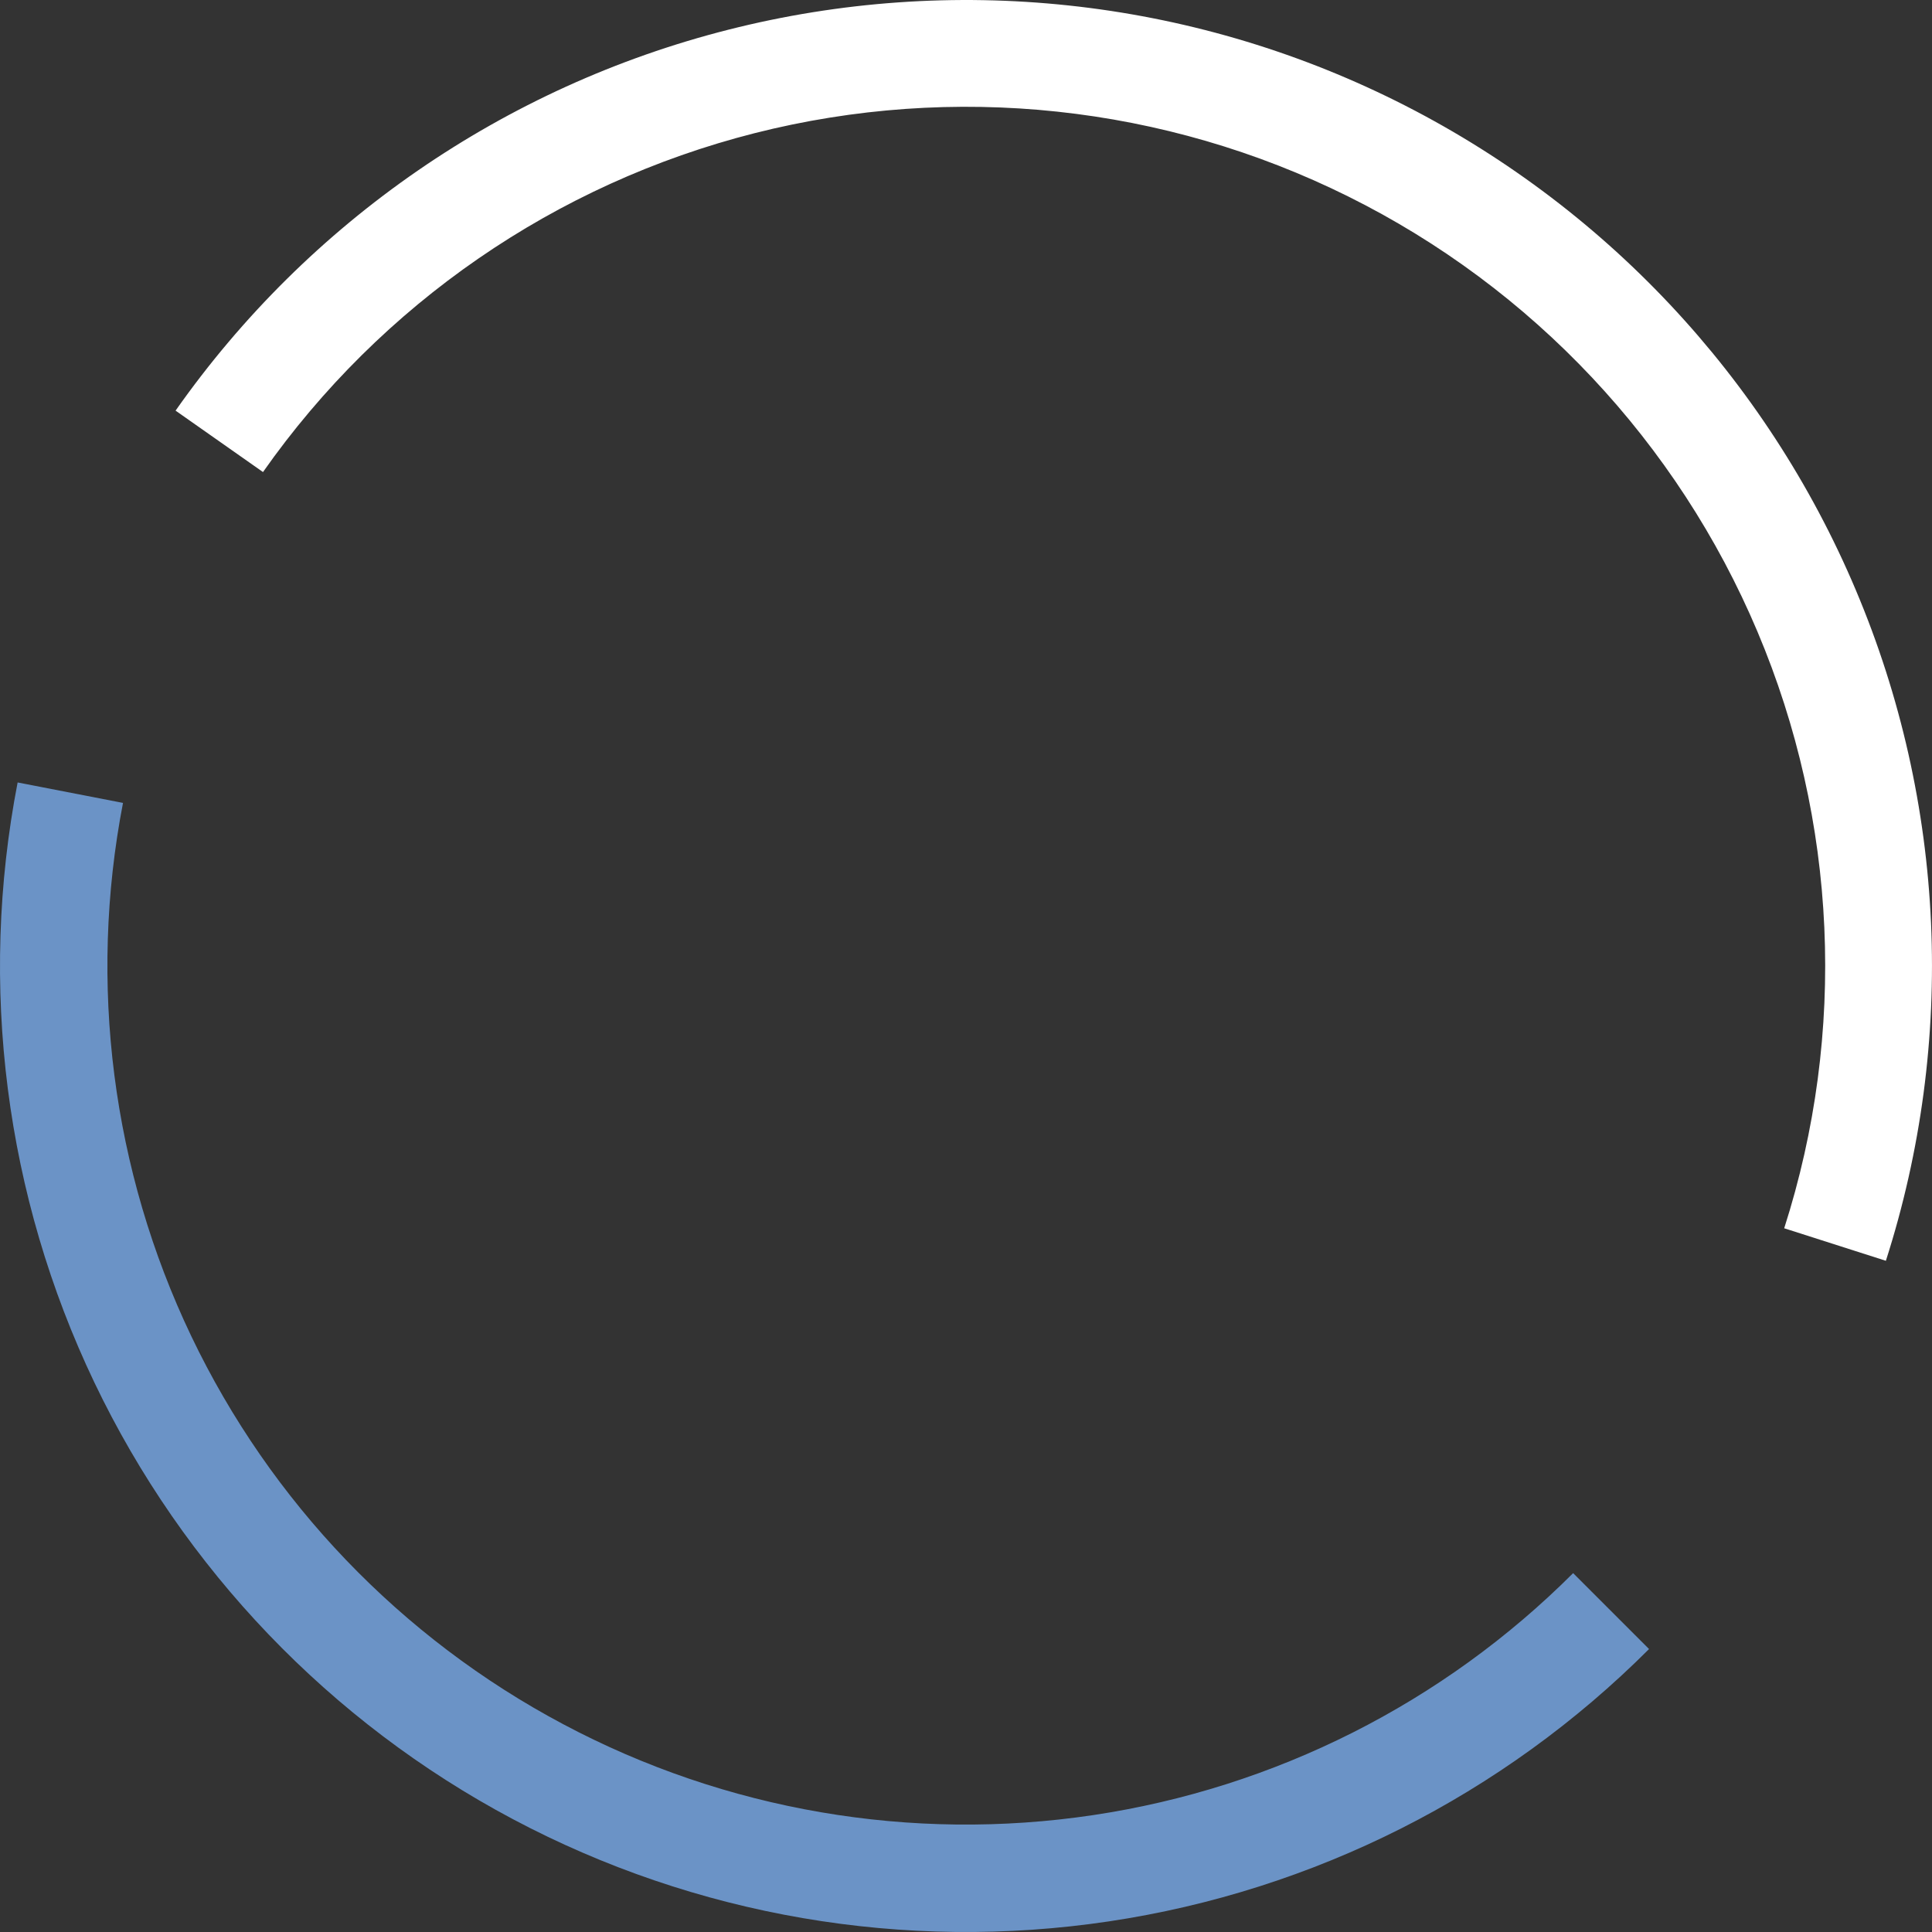
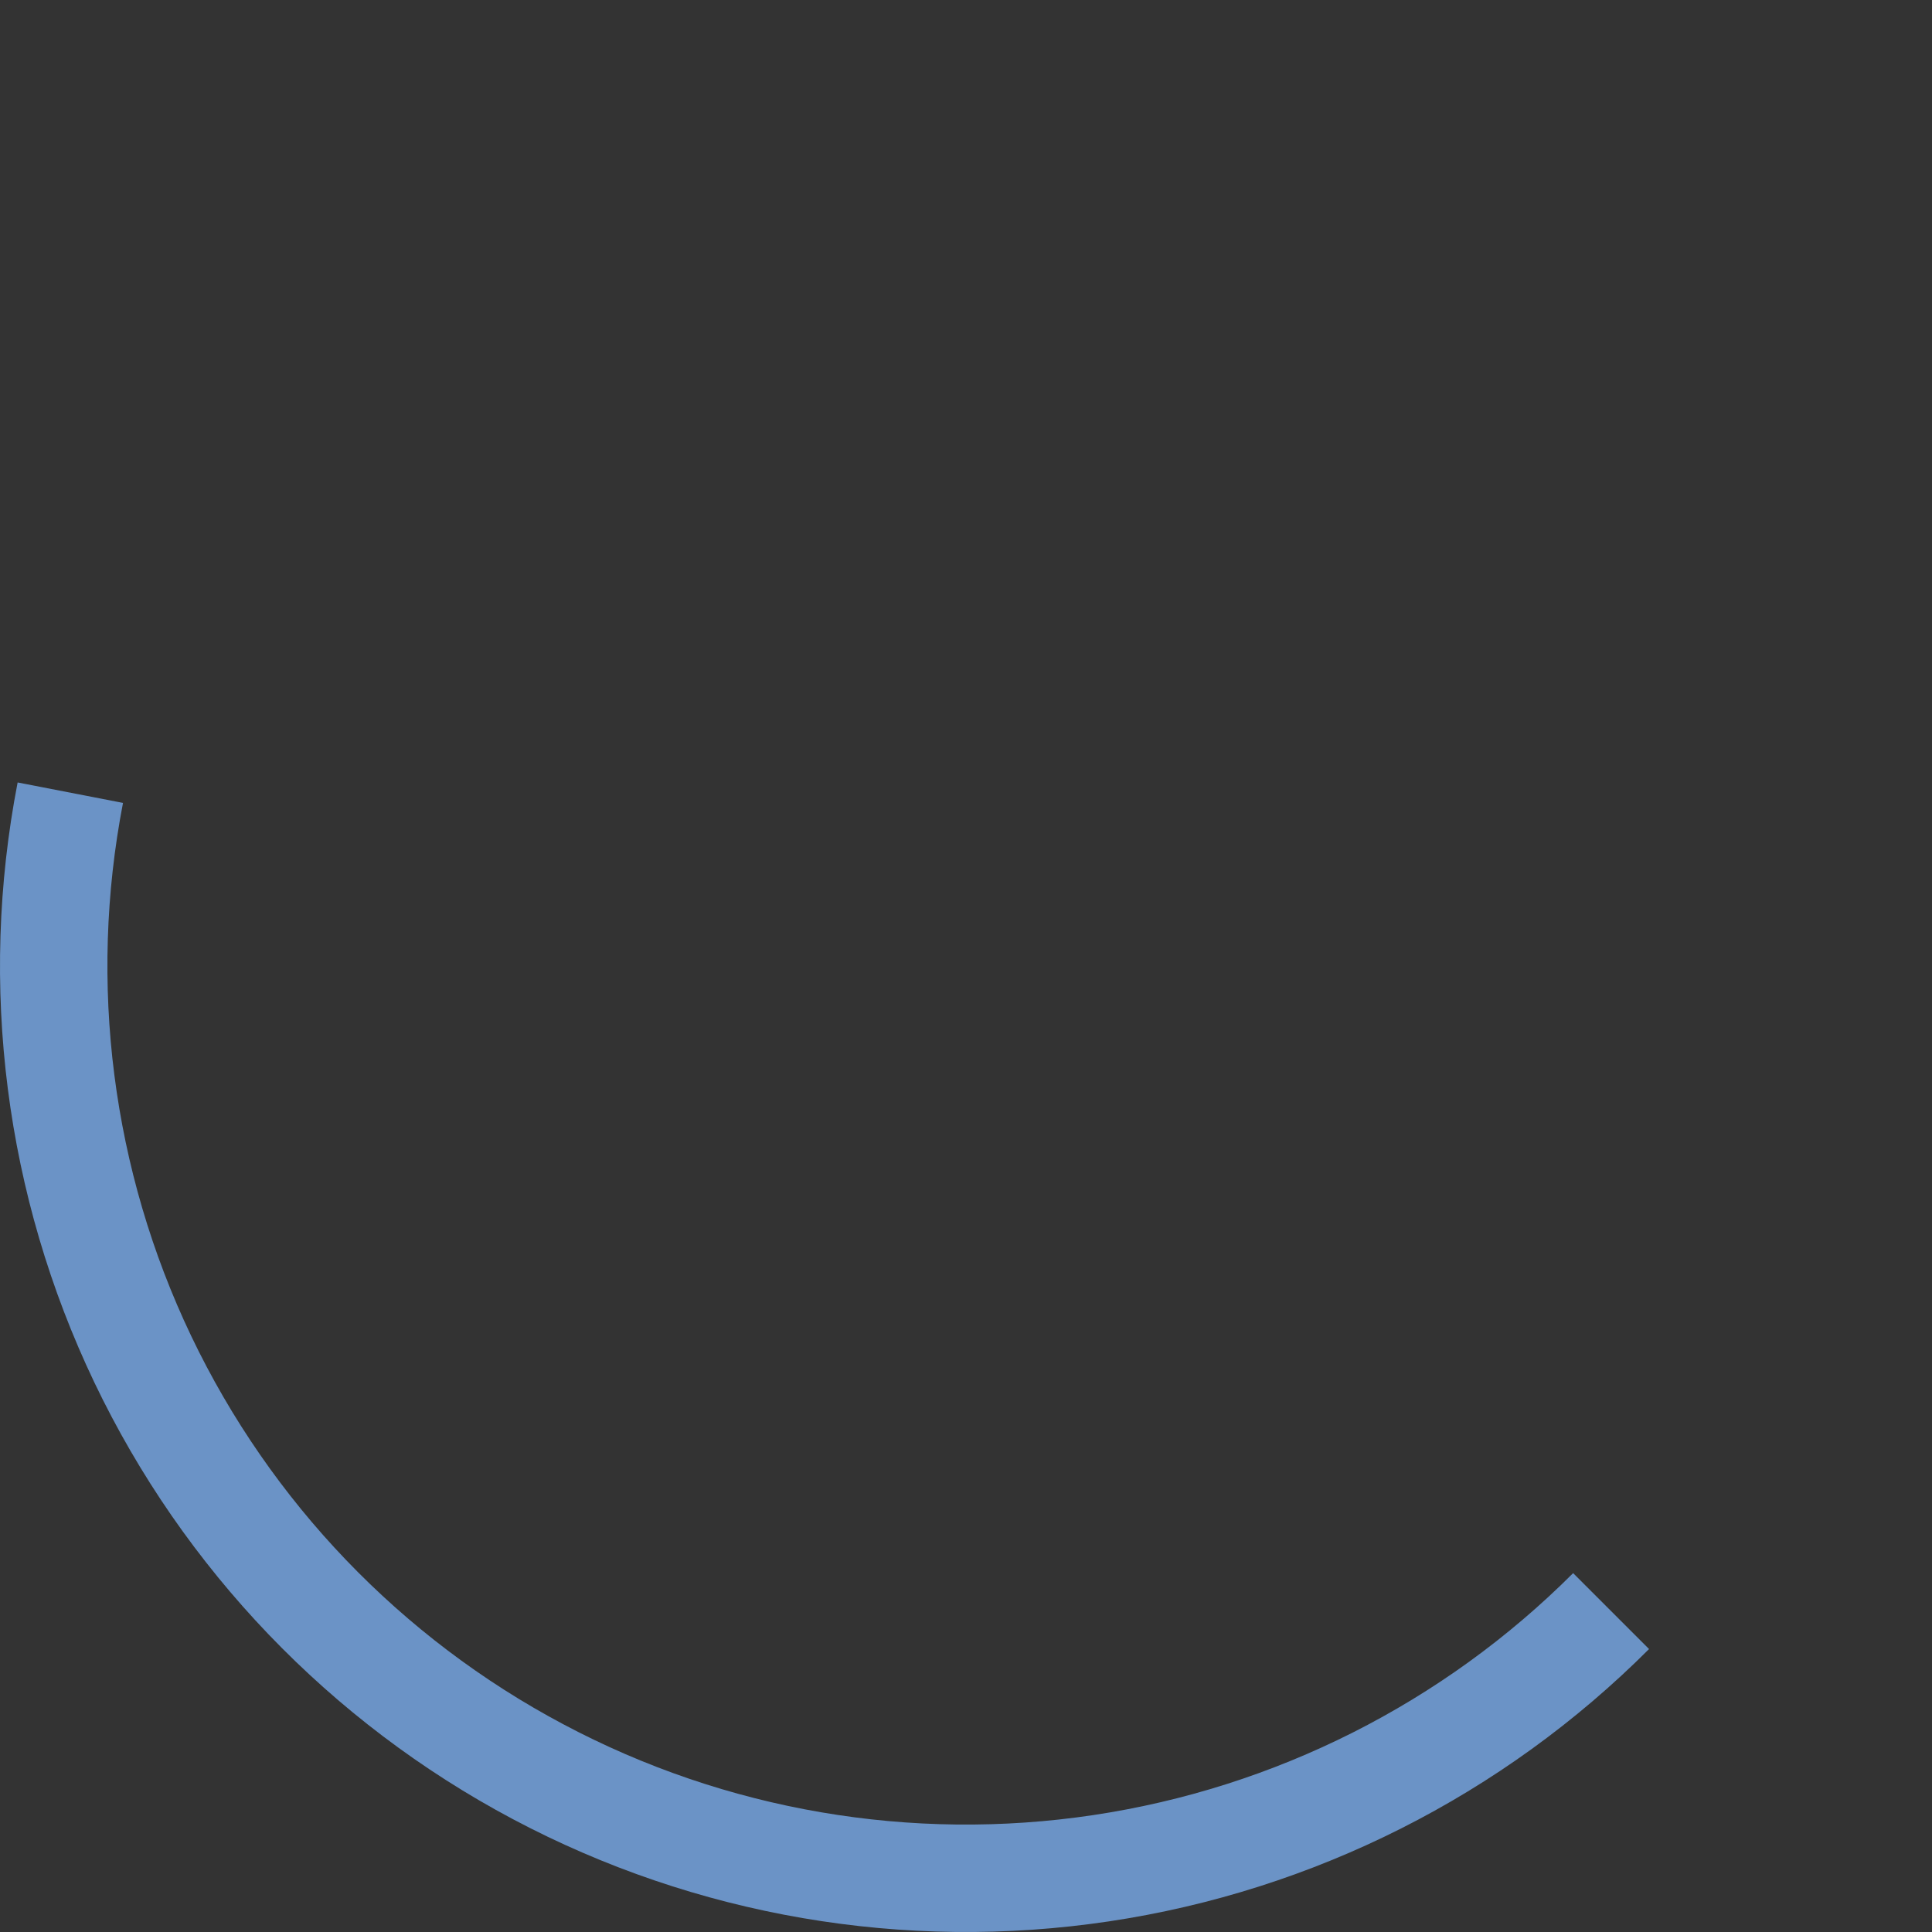
<svg xmlns="http://www.w3.org/2000/svg" width="24" height="24" viewBox="0 0 24 24" fill="none">
  <rect x="0" y="0" width="24" height="24" fill="#333333" stroke="none" />
-   <path d="M23.427 15.662C24.303 12.93 24.171 9.974 23.054 7.331C21.938 4.687 19.911 2.532 17.341 1.254C14.772 -0.023 11.83 -0.337 9.048 0.369C6.267 1.074 3.831 2.753 2.181 5.101L3.267 5.864C4.734 3.776 6.901 2.282 9.375 1.654C11.849 1.027 14.466 1.306 16.751 2.442C19.036 3.578 20.839 5.496 21.832 7.847C22.825 10.198 22.943 12.827 22.164 15.258L23.427 15.662Z" fill="white" />
  <path d="M20.485 20.485C18.669 22.302 16.317 23.488 13.776 23.868C11.236 24.248 8.64 23.803 6.371 22.598C4.102 21.393 2.28 19.491 1.172 17.173C0.065 14.855 -0.27 12.243 0.219 9.72L1.528 9.974C1.095 12.216 1.392 14.538 2.376 16.598C3.361 18.658 4.98 20.348 6.997 21.419C9.013 22.491 11.32 22.886 13.579 22.548C15.837 22.21 17.927 21.157 19.542 19.542L20.485 20.485Z" fill="#6B93C6" />
</svg>